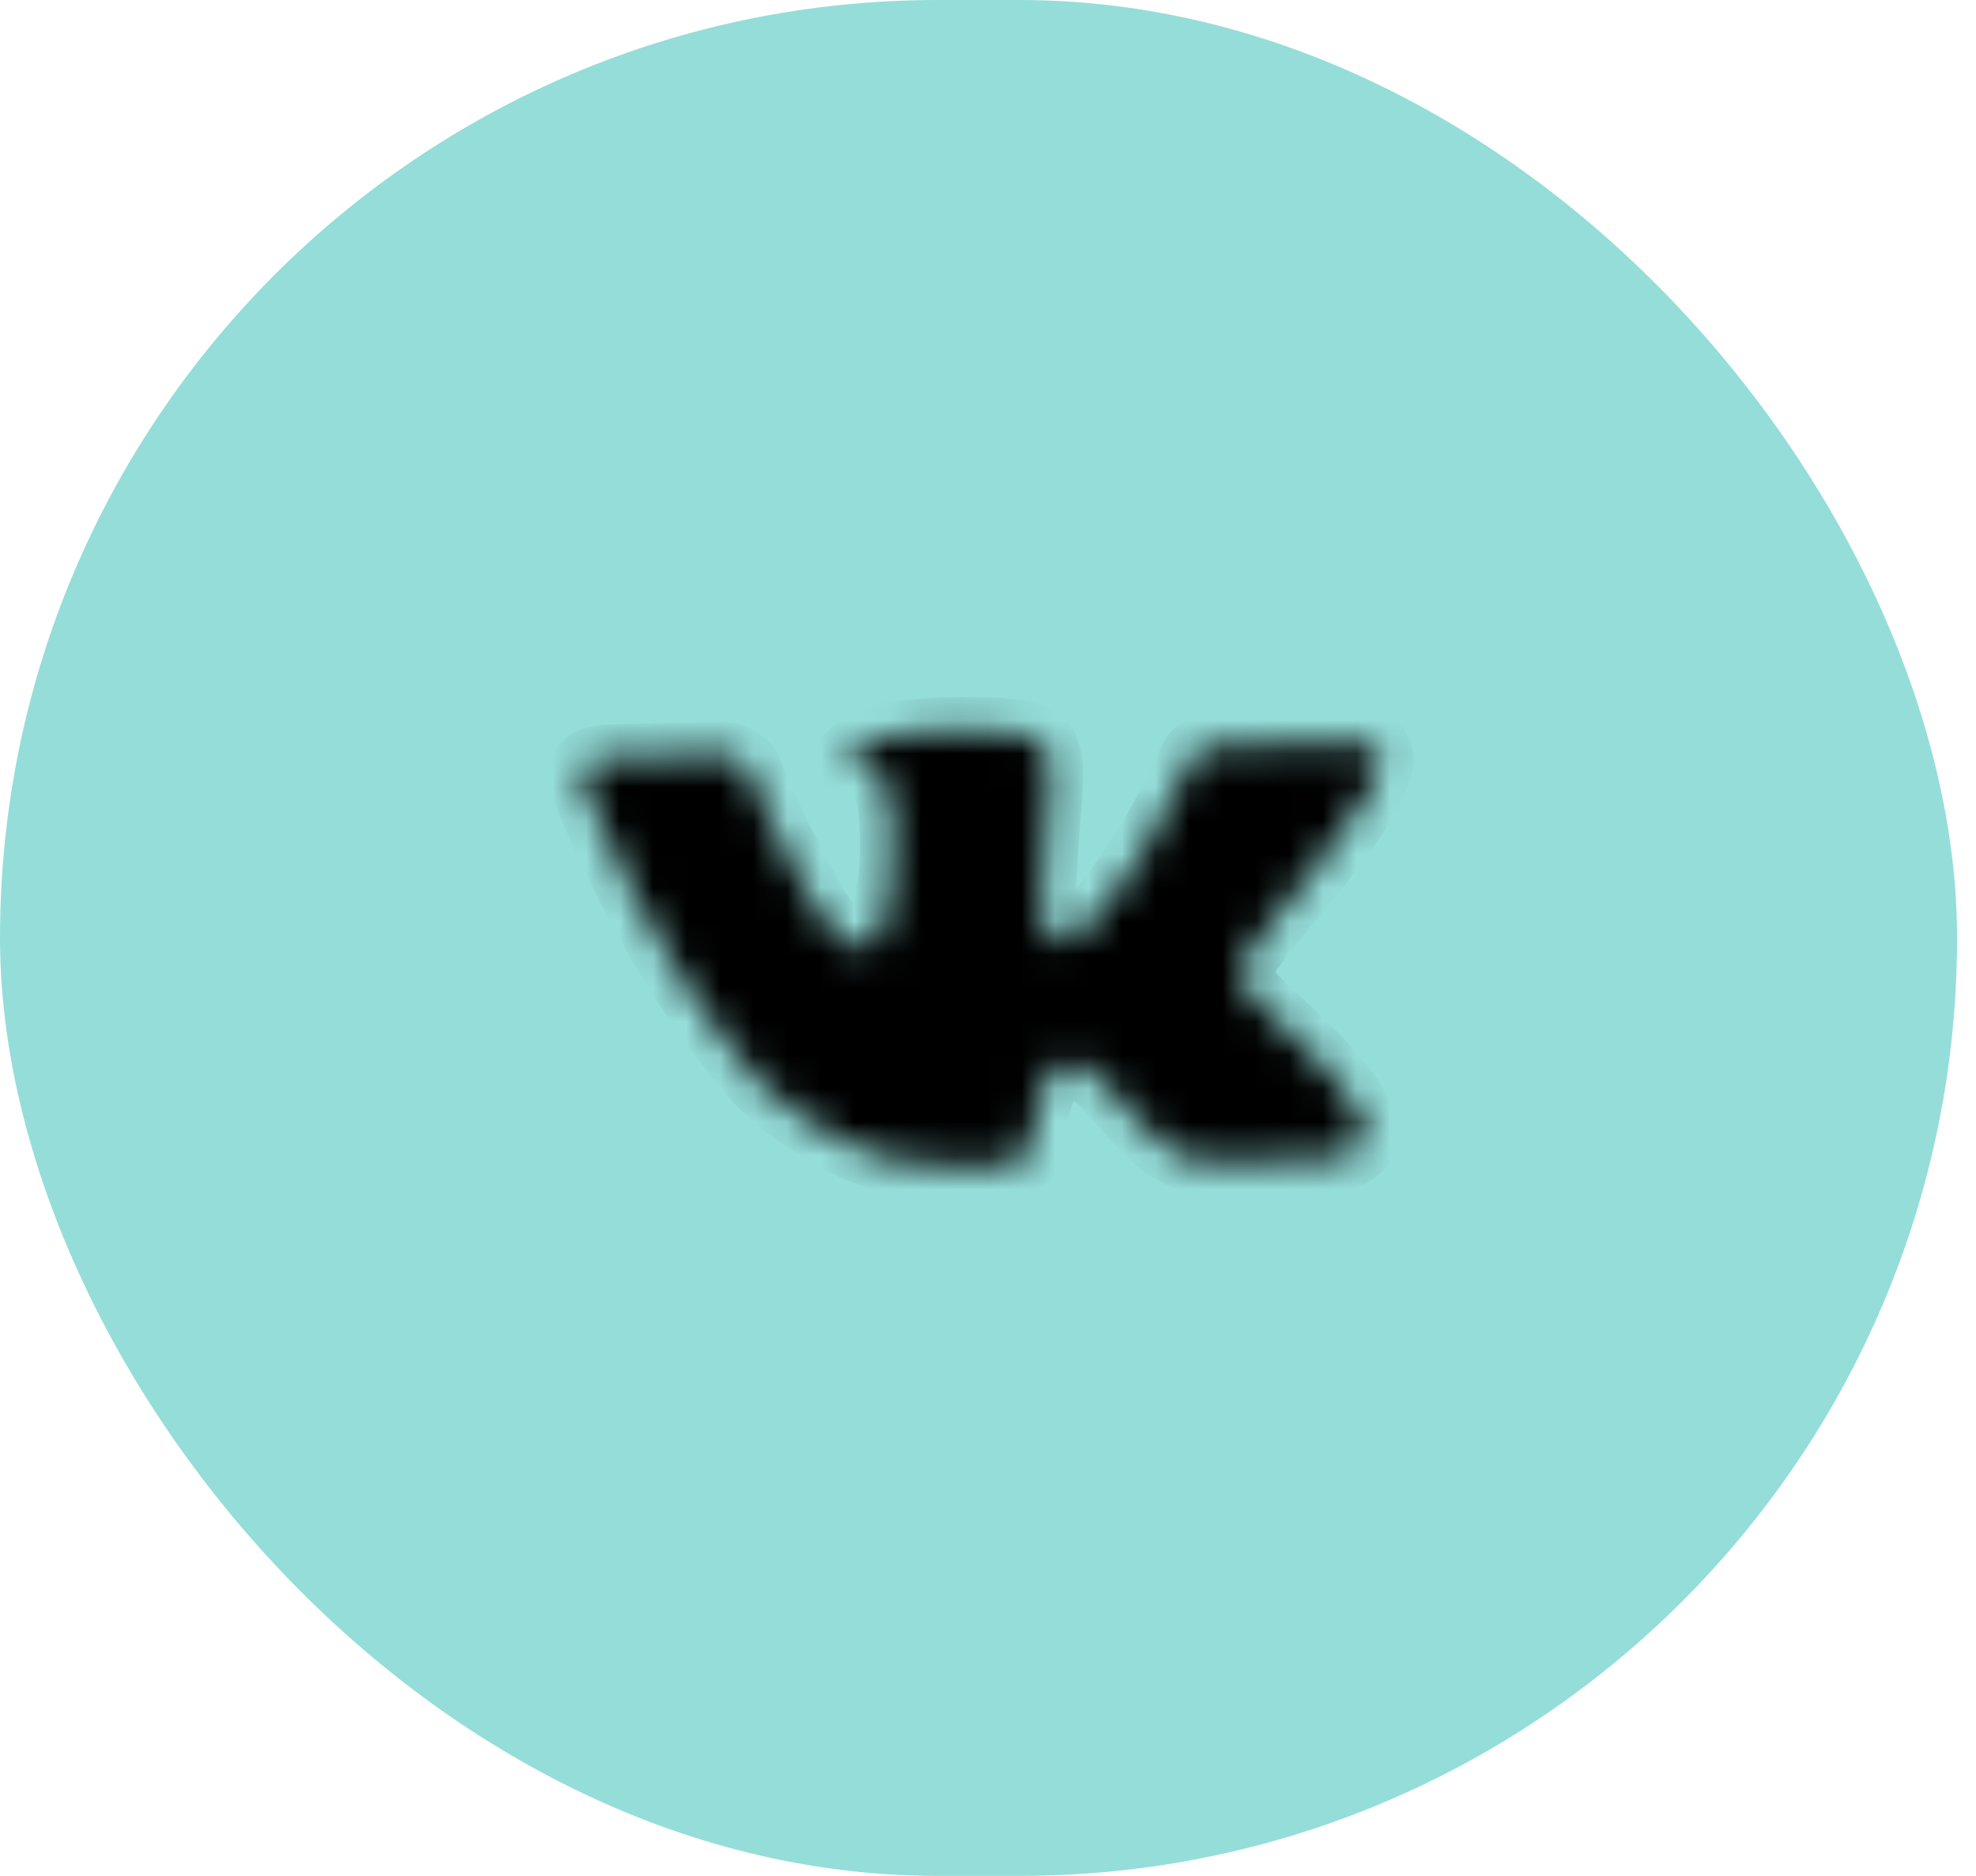
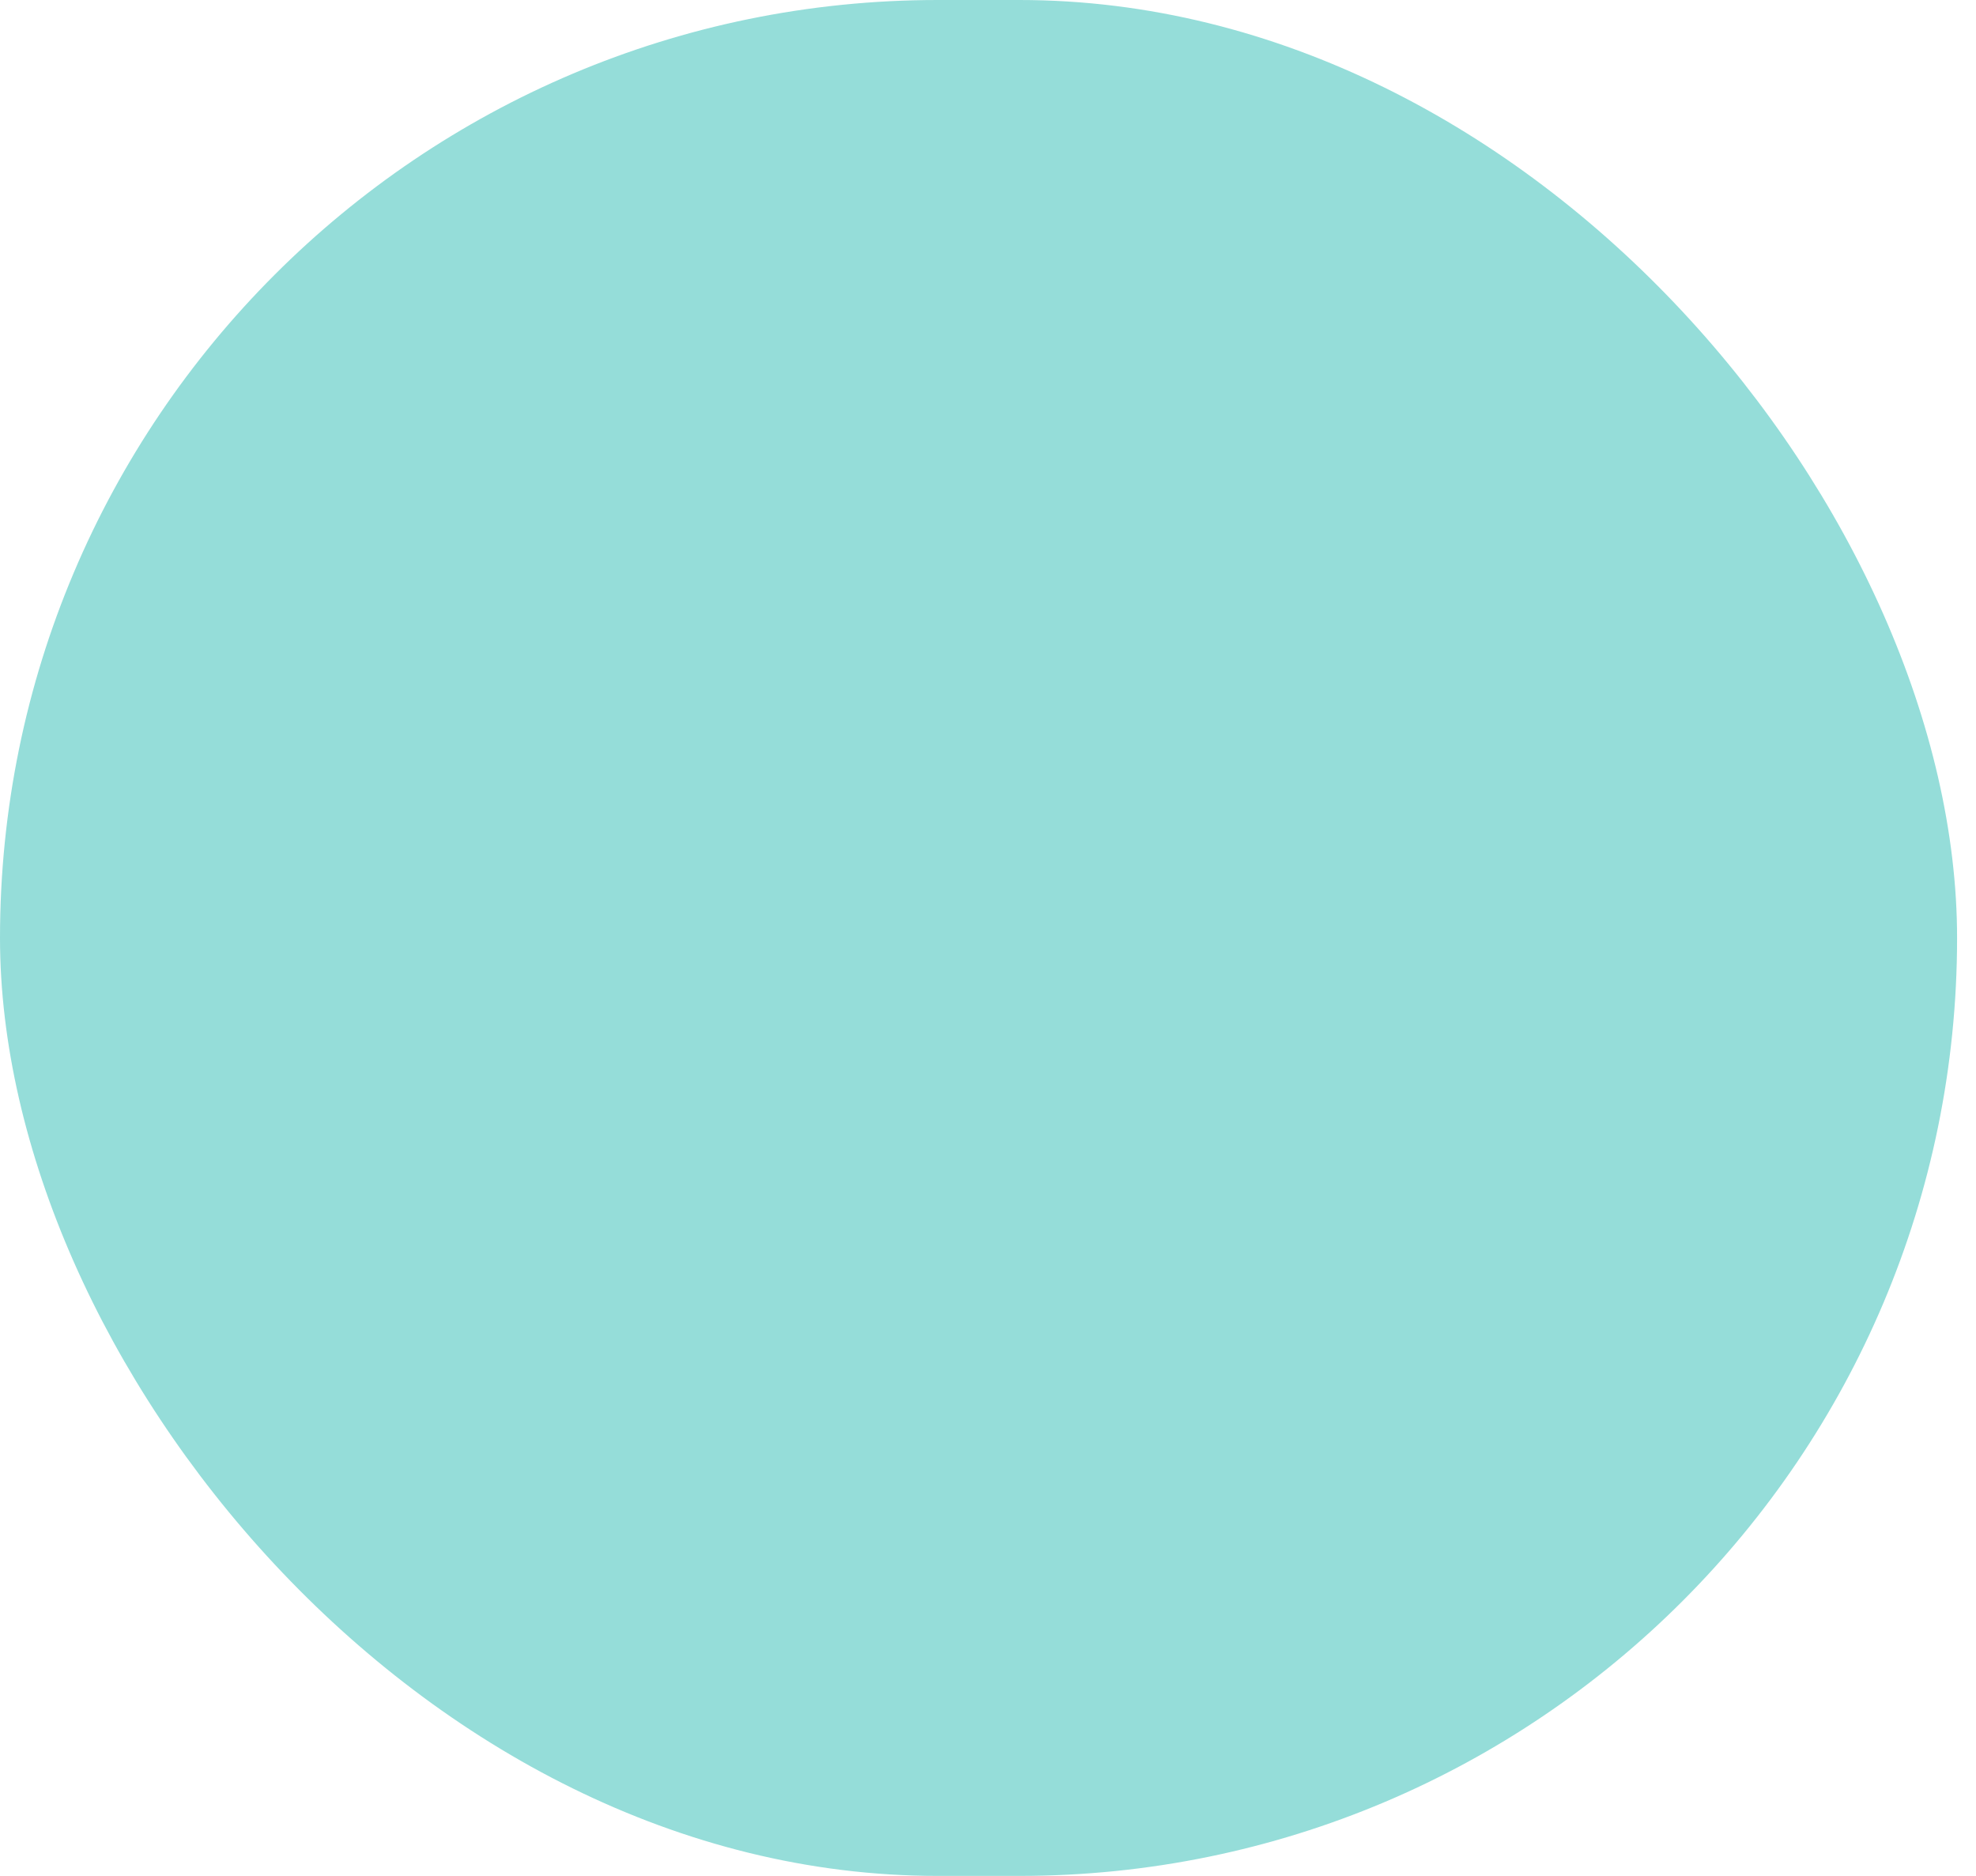
<svg xmlns="http://www.w3.org/2000/svg" width="59" height="56" viewBox="0 0 59 56" fill="none">
  <rect width="58.435" height="56" rx="28" fill="#95DDD9" />
  <mask id="path-2-inside-1_4932_744" fill="white">
-     <path d="M38.328 27.07C38.684 26.641 38.968 26.297 39.177 26.038C40.685 24.178 41.354 22.996 41.184 22.49L41.115 22.372C41.068 22.301 40.942 22.238 40.738 22.183C40.533 22.128 40.269 22.124 39.945 22.17L36.368 22.269C36.285 22.263 36.203 22.267 36.119 22.28C36.036 22.294 35.982 22.307 35.956 22.319C35.931 22.332 35.91 22.342 35.893 22.35L35.842 22.387C35.8 22.412 35.752 22.455 35.7 22.515C35.648 22.576 35.604 22.647 35.568 22.727C35.139 23.698 34.659 24.603 34.128 25.441C33.801 25.941 33.502 26.375 33.231 26.741C32.959 27.109 32.733 27.38 32.552 27.555C32.371 27.729 32.208 27.87 32.063 27.976C31.918 28.083 31.809 28.129 31.735 28.115C31.661 28.1 31.591 28.086 31.526 28.071C31.413 28.002 31.324 27.907 31.259 27.785C31.193 27.663 31.152 27.509 31.135 27.322C31.118 27.136 31.11 26.975 31.112 26.839C31.113 26.704 31.123 26.514 31.142 26.266C31.16 26.019 31.171 25.852 31.175 25.765C31.187 25.463 31.207 25.134 31.234 24.78C31.261 24.425 31.283 24.145 31.3 23.937C31.317 23.731 31.33 23.512 31.34 23.281C31.349 23.05 31.342 22.869 31.318 22.738C31.295 22.608 31.256 22.482 31.204 22.359C31.151 22.237 31.07 22.143 30.961 22.078C30.852 22.013 30.716 21.962 30.552 21.926C30.117 21.839 29.56 21.8 28.882 21.806C27.343 21.823 26.35 21.939 25.903 22.155C25.725 22.246 25.563 22.369 25.416 22.523C25.26 22.701 25.235 22.797 25.342 22.81C25.836 22.872 26.181 23.035 26.376 23.302L26.445 23.443C26.499 23.546 26.549 23.727 26.596 23.989C26.643 24.25 26.668 24.54 26.672 24.858C26.689 25.438 26.669 25.935 26.61 26.35C26.552 26.765 26.499 27.088 26.452 27.319C26.405 27.55 26.342 27.738 26.262 27.883C26.181 28.028 26.128 28.117 26.102 28.149C26.075 28.181 26.054 28.202 26.037 28.21C25.928 28.252 25.815 28.274 25.7 28.277C25.584 28.279 25.445 28.226 25.284 28.118C25.123 28.011 24.958 27.861 24.788 27.67C24.618 27.479 24.429 27.21 24.22 26.864C24.011 26.519 23.796 26.11 23.576 25.638L23.391 25.296C23.276 25.076 23.12 24.755 22.922 24.334C22.725 23.913 22.551 23.505 22.403 23.11C22.343 22.945 22.249 22.82 22.12 22.735L22.06 22.7C22.02 22.669 21.955 22.637 21.865 22.603C21.776 22.569 21.682 22.545 21.583 22.531L18.18 22.626C17.832 22.634 17.593 22.715 17.463 22.868L17.41 22.941C17.384 22.982 17.369 23.046 17.365 23.133C17.361 23.221 17.382 23.327 17.426 23.453C17.877 24.565 18.372 25.636 18.912 26.666C19.453 27.696 19.925 28.525 20.329 29.153C20.733 29.781 21.147 30.372 21.571 30.928C21.994 31.483 22.275 31.839 22.413 31.995C22.552 32.151 22.66 32.269 22.74 32.346L23.038 32.626C23.229 32.813 23.512 33.036 23.886 33.294C24.259 33.553 24.675 33.806 25.132 34.055C25.589 34.304 26.124 34.503 26.738 34.654C27.352 34.804 27.954 34.857 28.543 34.812L29.971 34.782C30.262 34.752 30.484 34.661 30.64 34.506L30.692 34.445C30.726 34.397 30.761 34.323 30.794 34.223C30.827 34.123 30.846 34.013 30.851 33.894C30.857 33.552 30.897 33.242 30.97 32.967C31.043 32.691 31.122 32.483 31.207 32.342C31.291 32.201 31.385 32.082 31.488 31.984C31.592 31.886 31.664 31.827 31.707 31.806C31.749 31.786 31.783 31.771 31.808 31.763C32.009 31.695 32.24 31.752 32.502 31.933C32.763 32.115 33.006 32.34 33.23 32.609C33.455 32.879 33.725 33.181 34.042 33.517C34.359 33.852 34.639 34.1 34.88 34.262L35.123 34.401C35.284 34.492 35.495 34.575 35.757 34.65C36.019 34.723 36.25 34.739 36.45 34.694L39.63 34.58C39.945 34.573 40.191 34.519 40.369 34.415C40.547 34.313 40.655 34.2 40.693 34.081C40.731 33.961 40.739 33.826 40.716 33.675C40.694 33.525 40.669 33.42 40.642 33.361C40.616 33.302 40.591 33.252 40.568 33.213C40.184 32.506 39.429 31.643 38.305 30.625L38.282 30.602L38.27 30.59L38.258 30.578L38.245 30.579C37.736 30.104 37.414 29.785 37.28 29.621C37.037 29.308 36.992 28.987 37.146 28.658C37.255 28.409 37.649 27.879 38.328 27.07Z" />
-   </mask>
+     </mask>
  <path d="M38.328 27.07C38.684 26.641 38.968 26.297 39.177 26.038C40.685 24.178 41.354 22.996 41.184 22.49L41.115 22.372C41.068 22.301 40.942 22.238 40.738 22.183C40.533 22.128 40.269 22.124 39.945 22.17L36.368 22.269C36.285 22.263 36.203 22.267 36.119 22.28C36.036 22.294 35.982 22.307 35.956 22.319C35.931 22.332 35.91 22.342 35.893 22.35L35.842 22.387C35.8 22.412 35.752 22.455 35.7 22.515C35.648 22.576 35.604 22.647 35.568 22.727C35.139 23.698 34.659 24.603 34.128 25.441C33.801 25.941 33.502 26.375 33.231 26.741C32.959 27.109 32.733 27.38 32.552 27.555C32.371 27.729 32.208 27.87 32.063 27.976C31.918 28.083 31.809 28.129 31.735 28.115C31.661 28.1 31.591 28.086 31.526 28.071C31.413 28.002 31.324 27.907 31.259 27.785C31.193 27.663 31.152 27.509 31.135 27.322C31.118 27.136 31.11 26.975 31.112 26.839C31.113 26.704 31.123 26.514 31.142 26.266C31.16 26.019 31.171 25.852 31.175 25.765C31.187 25.463 31.207 25.134 31.234 24.78C31.261 24.425 31.283 24.145 31.3 23.937C31.317 23.731 31.33 23.512 31.34 23.281C31.349 23.05 31.342 22.869 31.318 22.738C31.295 22.608 31.256 22.482 31.204 22.359C31.151 22.237 31.07 22.143 30.961 22.078C30.852 22.013 30.716 21.962 30.552 21.926C30.117 21.839 29.56 21.8 28.882 21.806C27.343 21.823 26.35 21.939 25.903 22.155C25.725 22.246 25.563 22.369 25.416 22.523C25.26 22.701 25.235 22.797 25.342 22.81C25.836 22.872 26.181 23.035 26.376 23.302L26.445 23.443C26.499 23.546 26.549 23.727 26.596 23.989C26.643 24.25 26.668 24.54 26.672 24.858C26.689 25.438 26.669 25.935 26.61 26.35C26.552 26.765 26.499 27.088 26.452 27.319C26.405 27.55 26.342 27.738 26.262 27.883C26.181 28.028 26.128 28.117 26.102 28.149C26.075 28.181 26.054 28.202 26.037 28.21C25.928 28.252 25.815 28.274 25.7 28.277C25.584 28.279 25.445 28.226 25.284 28.118C25.123 28.011 24.958 27.861 24.788 27.67C24.618 27.479 24.429 27.21 24.22 26.864C24.011 26.519 23.796 26.11 23.576 25.638L23.391 25.296C23.276 25.076 23.12 24.755 22.922 24.334C22.725 23.913 22.551 23.505 22.403 23.11C22.343 22.945 22.249 22.82 22.12 22.735L22.06 22.7C22.02 22.669 21.955 22.637 21.865 22.603C21.776 22.569 21.682 22.545 21.583 22.531L18.18 22.626C17.832 22.634 17.593 22.715 17.463 22.868L17.41 22.941C17.384 22.982 17.369 23.046 17.365 23.133C17.361 23.221 17.382 23.327 17.426 23.453C17.877 24.565 18.372 25.636 18.912 26.666C19.453 27.696 19.925 28.525 20.329 29.153C20.733 29.781 21.147 30.372 21.571 30.928C21.994 31.483 22.275 31.839 22.413 31.995C22.552 32.151 22.66 32.269 22.74 32.346L23.038 32.626C23.229 32.813 23.512 33.036 23.886 33.294C24.259 33.553 24.675 33.806 25.132 34.055C25.589 34.304 26.124 34.503 26.738 34.654C27.352 34.804 27.954 34.857 28.543 34.812L29.971 34.782C30.262 34.752 30.484 34.661 30.64 34.506L30.692 34.445C30.726 34.397 30.761 34.323 30.794 34.223C30.827 34.123 30.846 34.013 30.851 33.894C30.857 33.552 30.897 33.242 30.97 32.967C31.043 32.691 31.122 32.483 31.207 32.342C31.291 32.201 31.385 32.082 31.488 31.984C31.592 31.886 31.664 31.827 31.707 31.806C31.749 31.786 31.783 31.771 31.808 31.763C32.009 31.695 32.24 31.752 32.502 31.933C32.763 32.115 33.006 32.34 33.23 32.609C33.455 32.879 33.725 33.181 34.042 33.517C34.359 33.852 34.639 34.1 34.88 34.262L35.123 34.401C35.284 34.492 35.495 34.575 35.757 34.65C36.019 34.723 36.25 34.739 36.45 34.694L39.63 34.58C39.945 34.573 40.191 34.519 40.369 34.415C40.547 34.313 40.655 34.2 40.693 34.081C40.731 33.961 40.739 33.826 40.716 33.675C40.694 33.525 40.669 33.42 40.642 33.361C40.616 33.302 40.591 33.252 40.568 33.213C40.184 32.506 39.429 31.643 38.305 30.625L38.282 30.602L38.27 30.59L38.258 30.578L38.245 30.579C37.736 30.104 37.414 29.785 37.28 29.621C37.037 29.308 36.992 28.987 37.146 28.658C37.255 28.409 37.649 27.879 38.328 27.07Z" fill="black" stroke="black" stroke-width="2" mask="url(#path-2-inside-1_4932_744)" />
</svg>